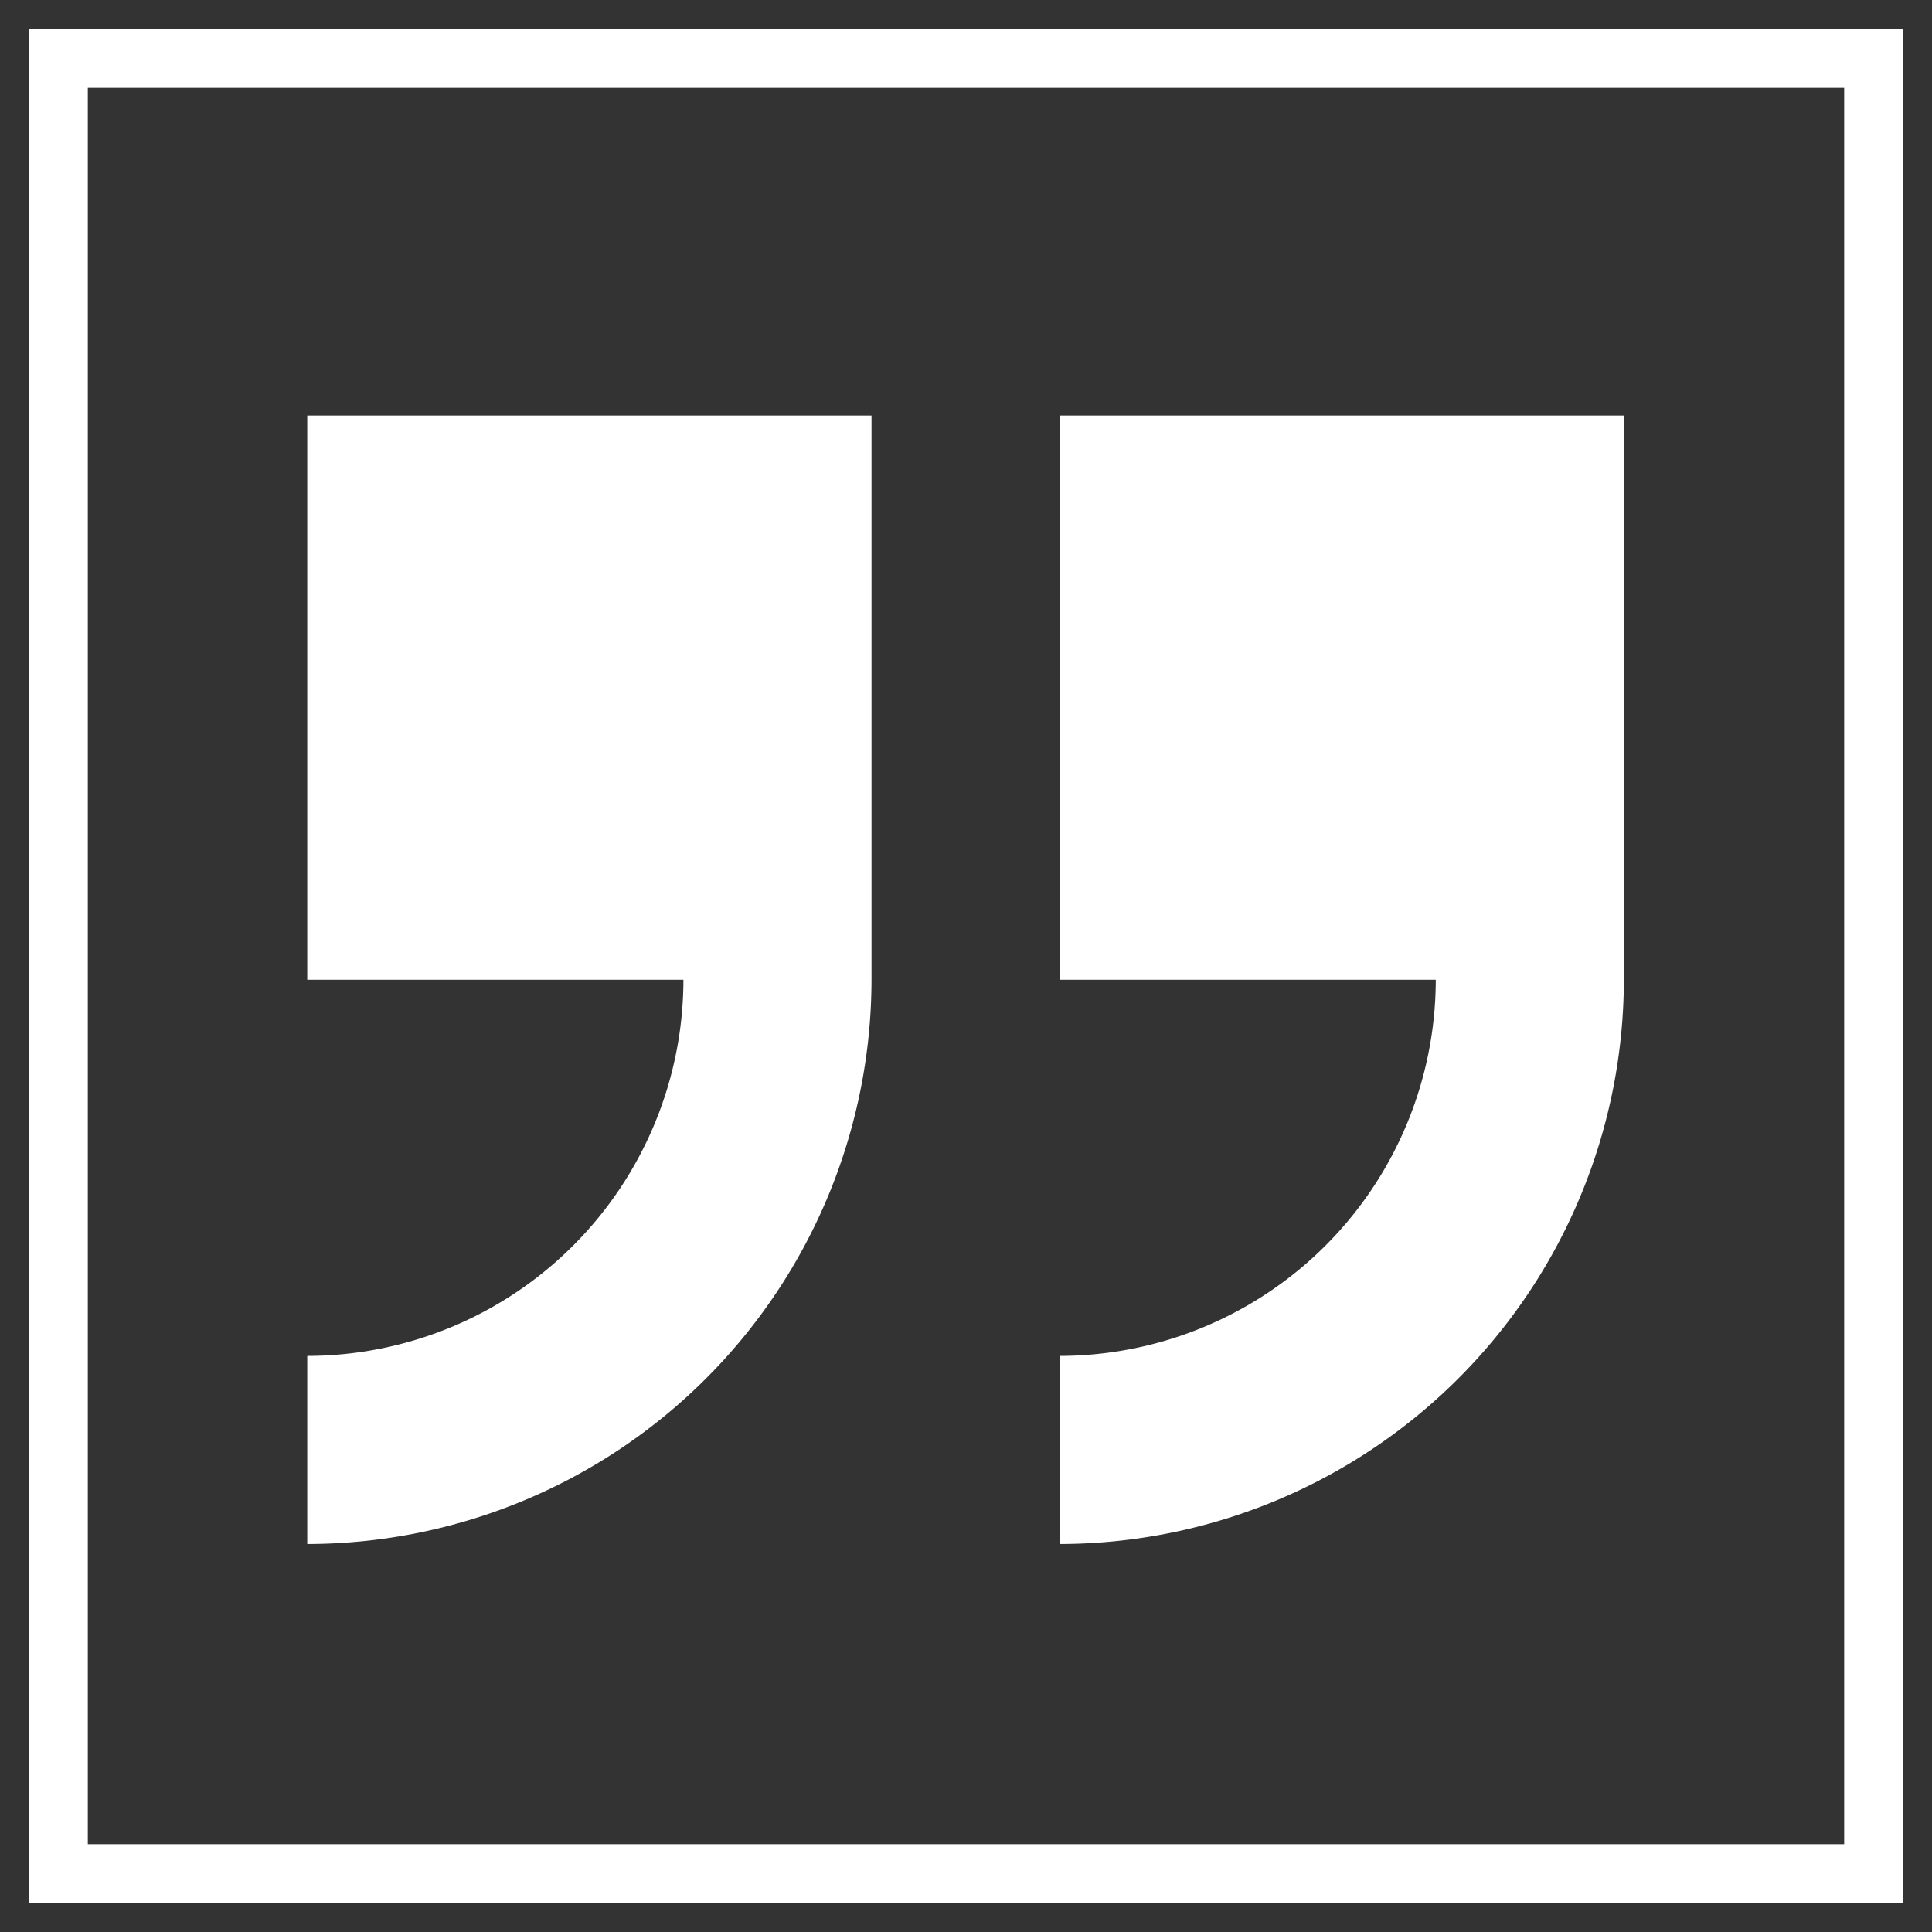
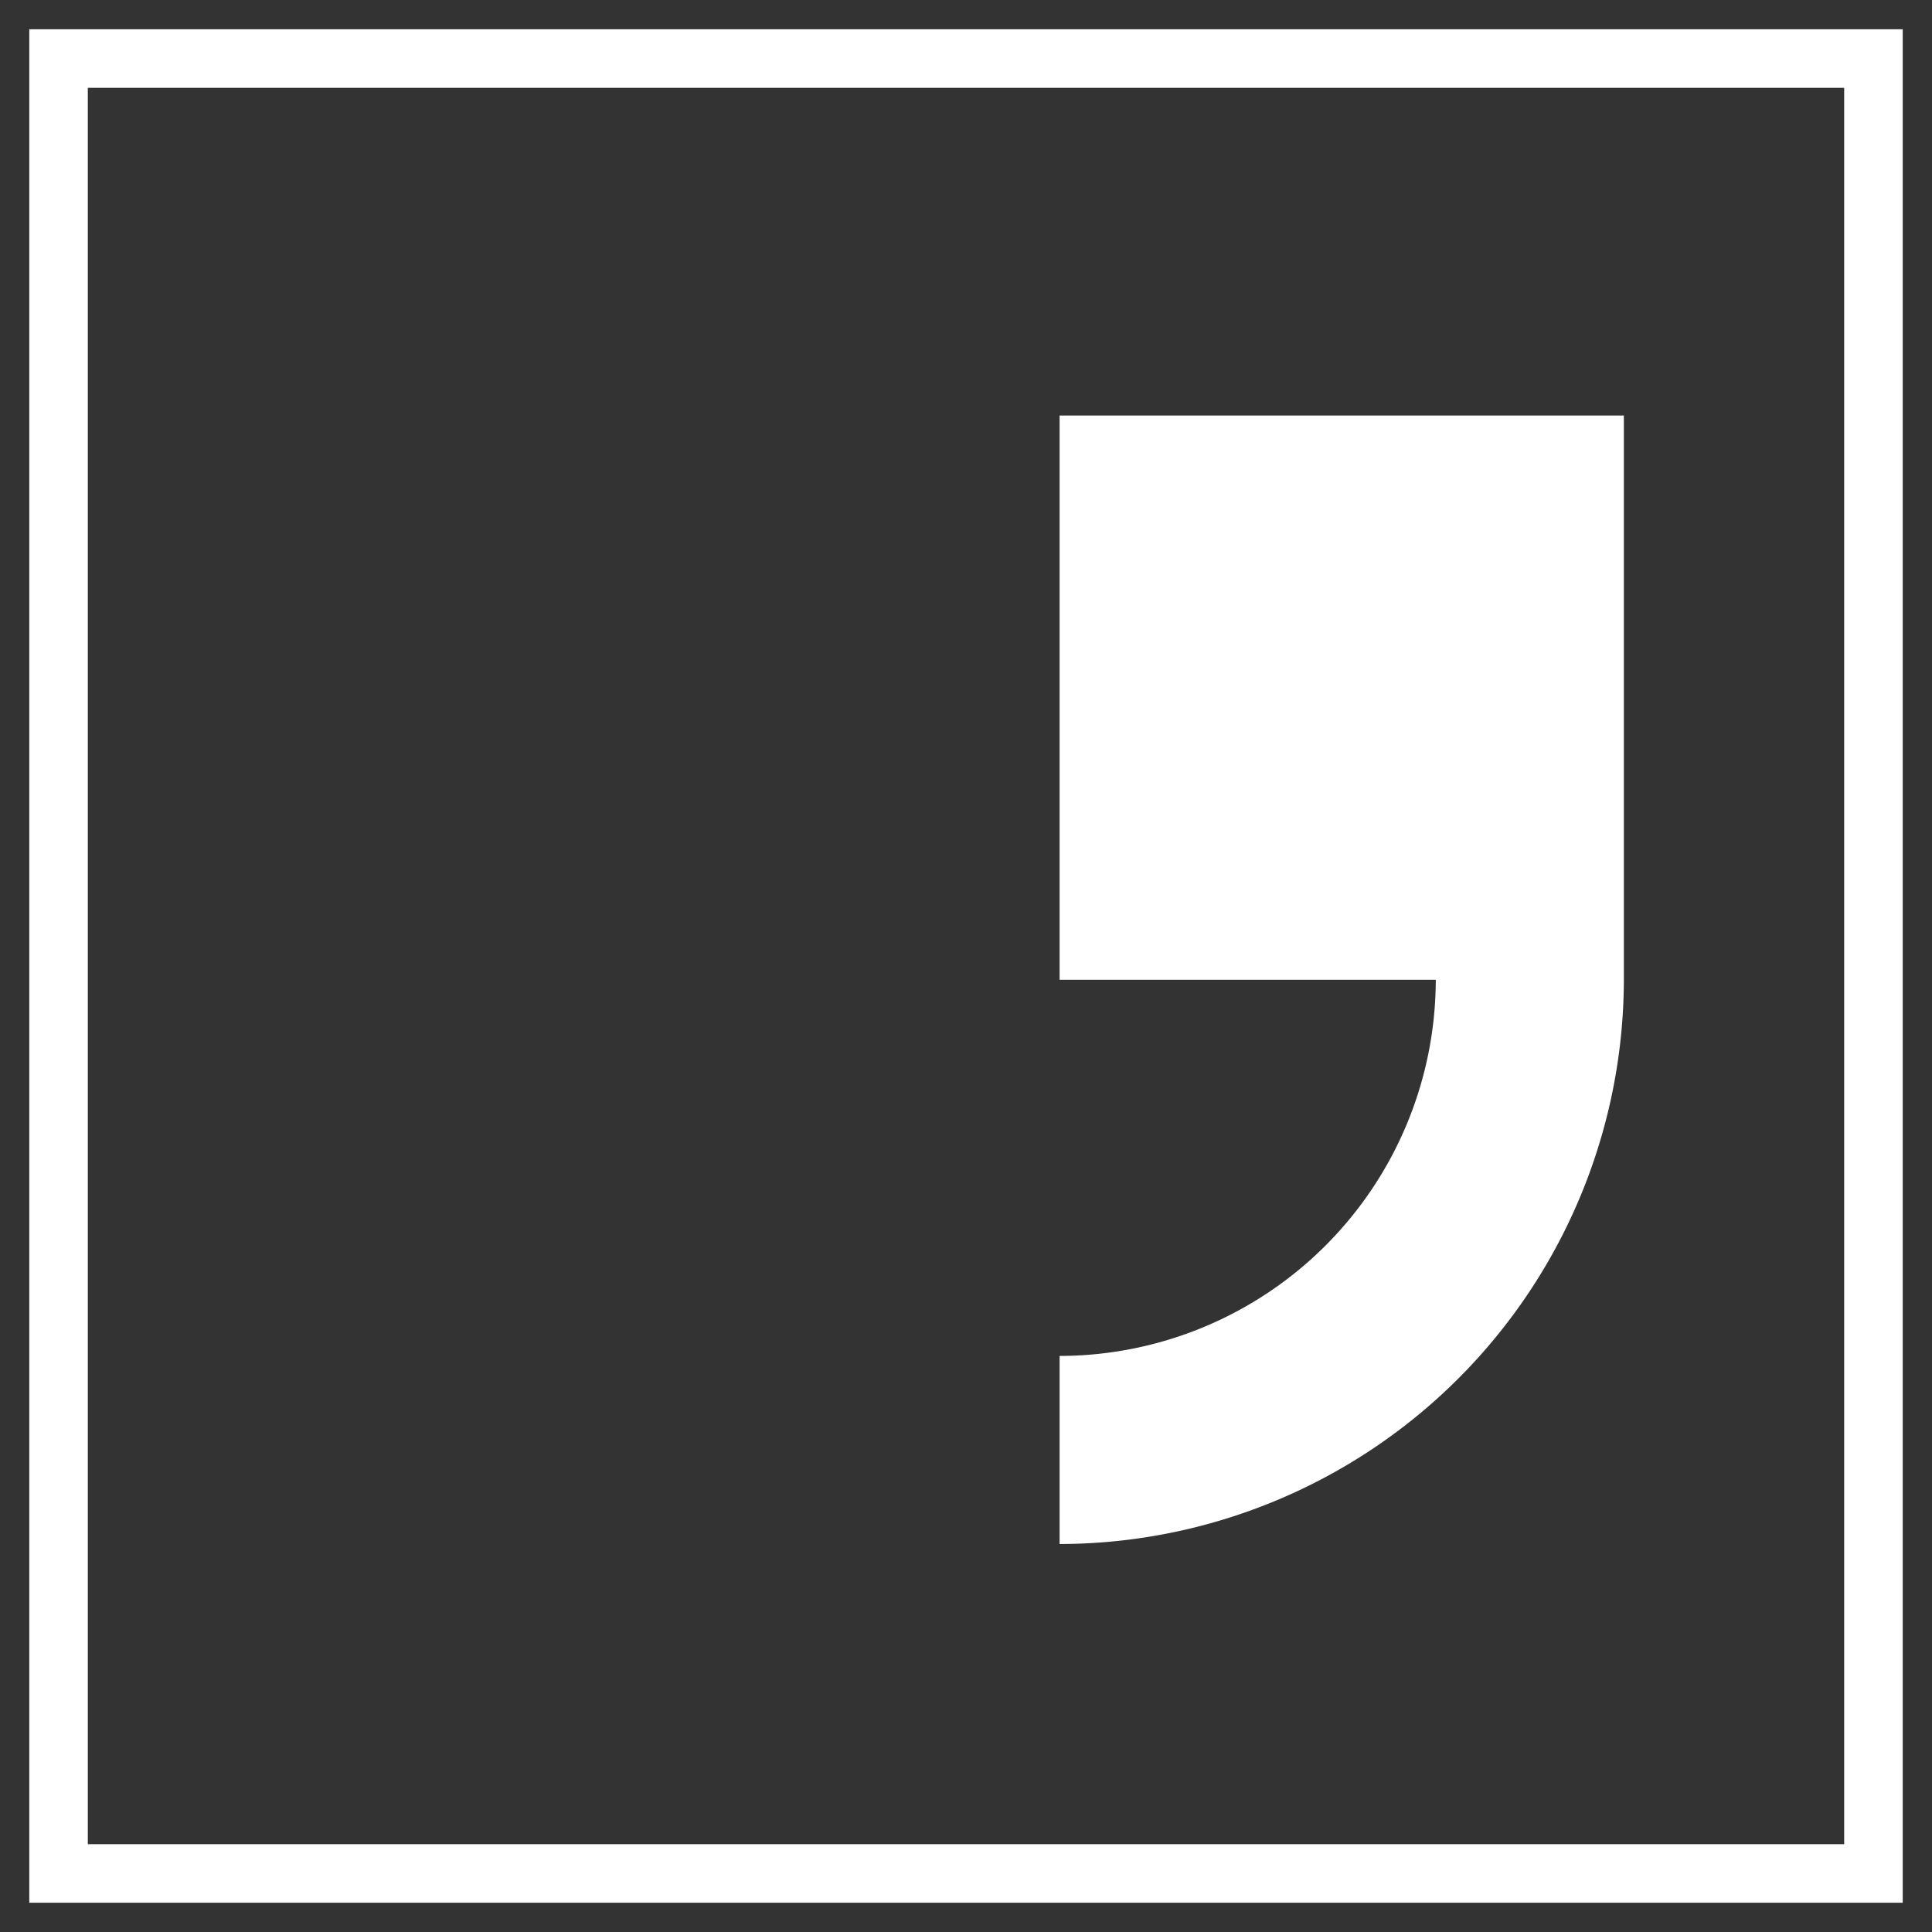
<svg xmlns="http://www.w3.org/2000/svg" width="99" height="99">
  <rect width="100%" height="100%" fill="#333333" stroke="none" />
  <g fill="#fff">
    <path d="M54.296 21.291v28.914h19.276a19.3 19.3 0 01-19.276 19.276v9.638A28.957 28.957 0 0083.21 50.205V21.291z" />
-     <path d="M15.744 50.205H35.02a19.3 19.3 0 01-19.276 19.276v9.638a28.957 28.957 0 0028.914-28.914V21.291H15.744z" />
  </g>
  <path fill="none" stroke="#fff" stroke-miterlimit="10" stroke-width="3" d="M3 3h93v93H3z" />
</svg>